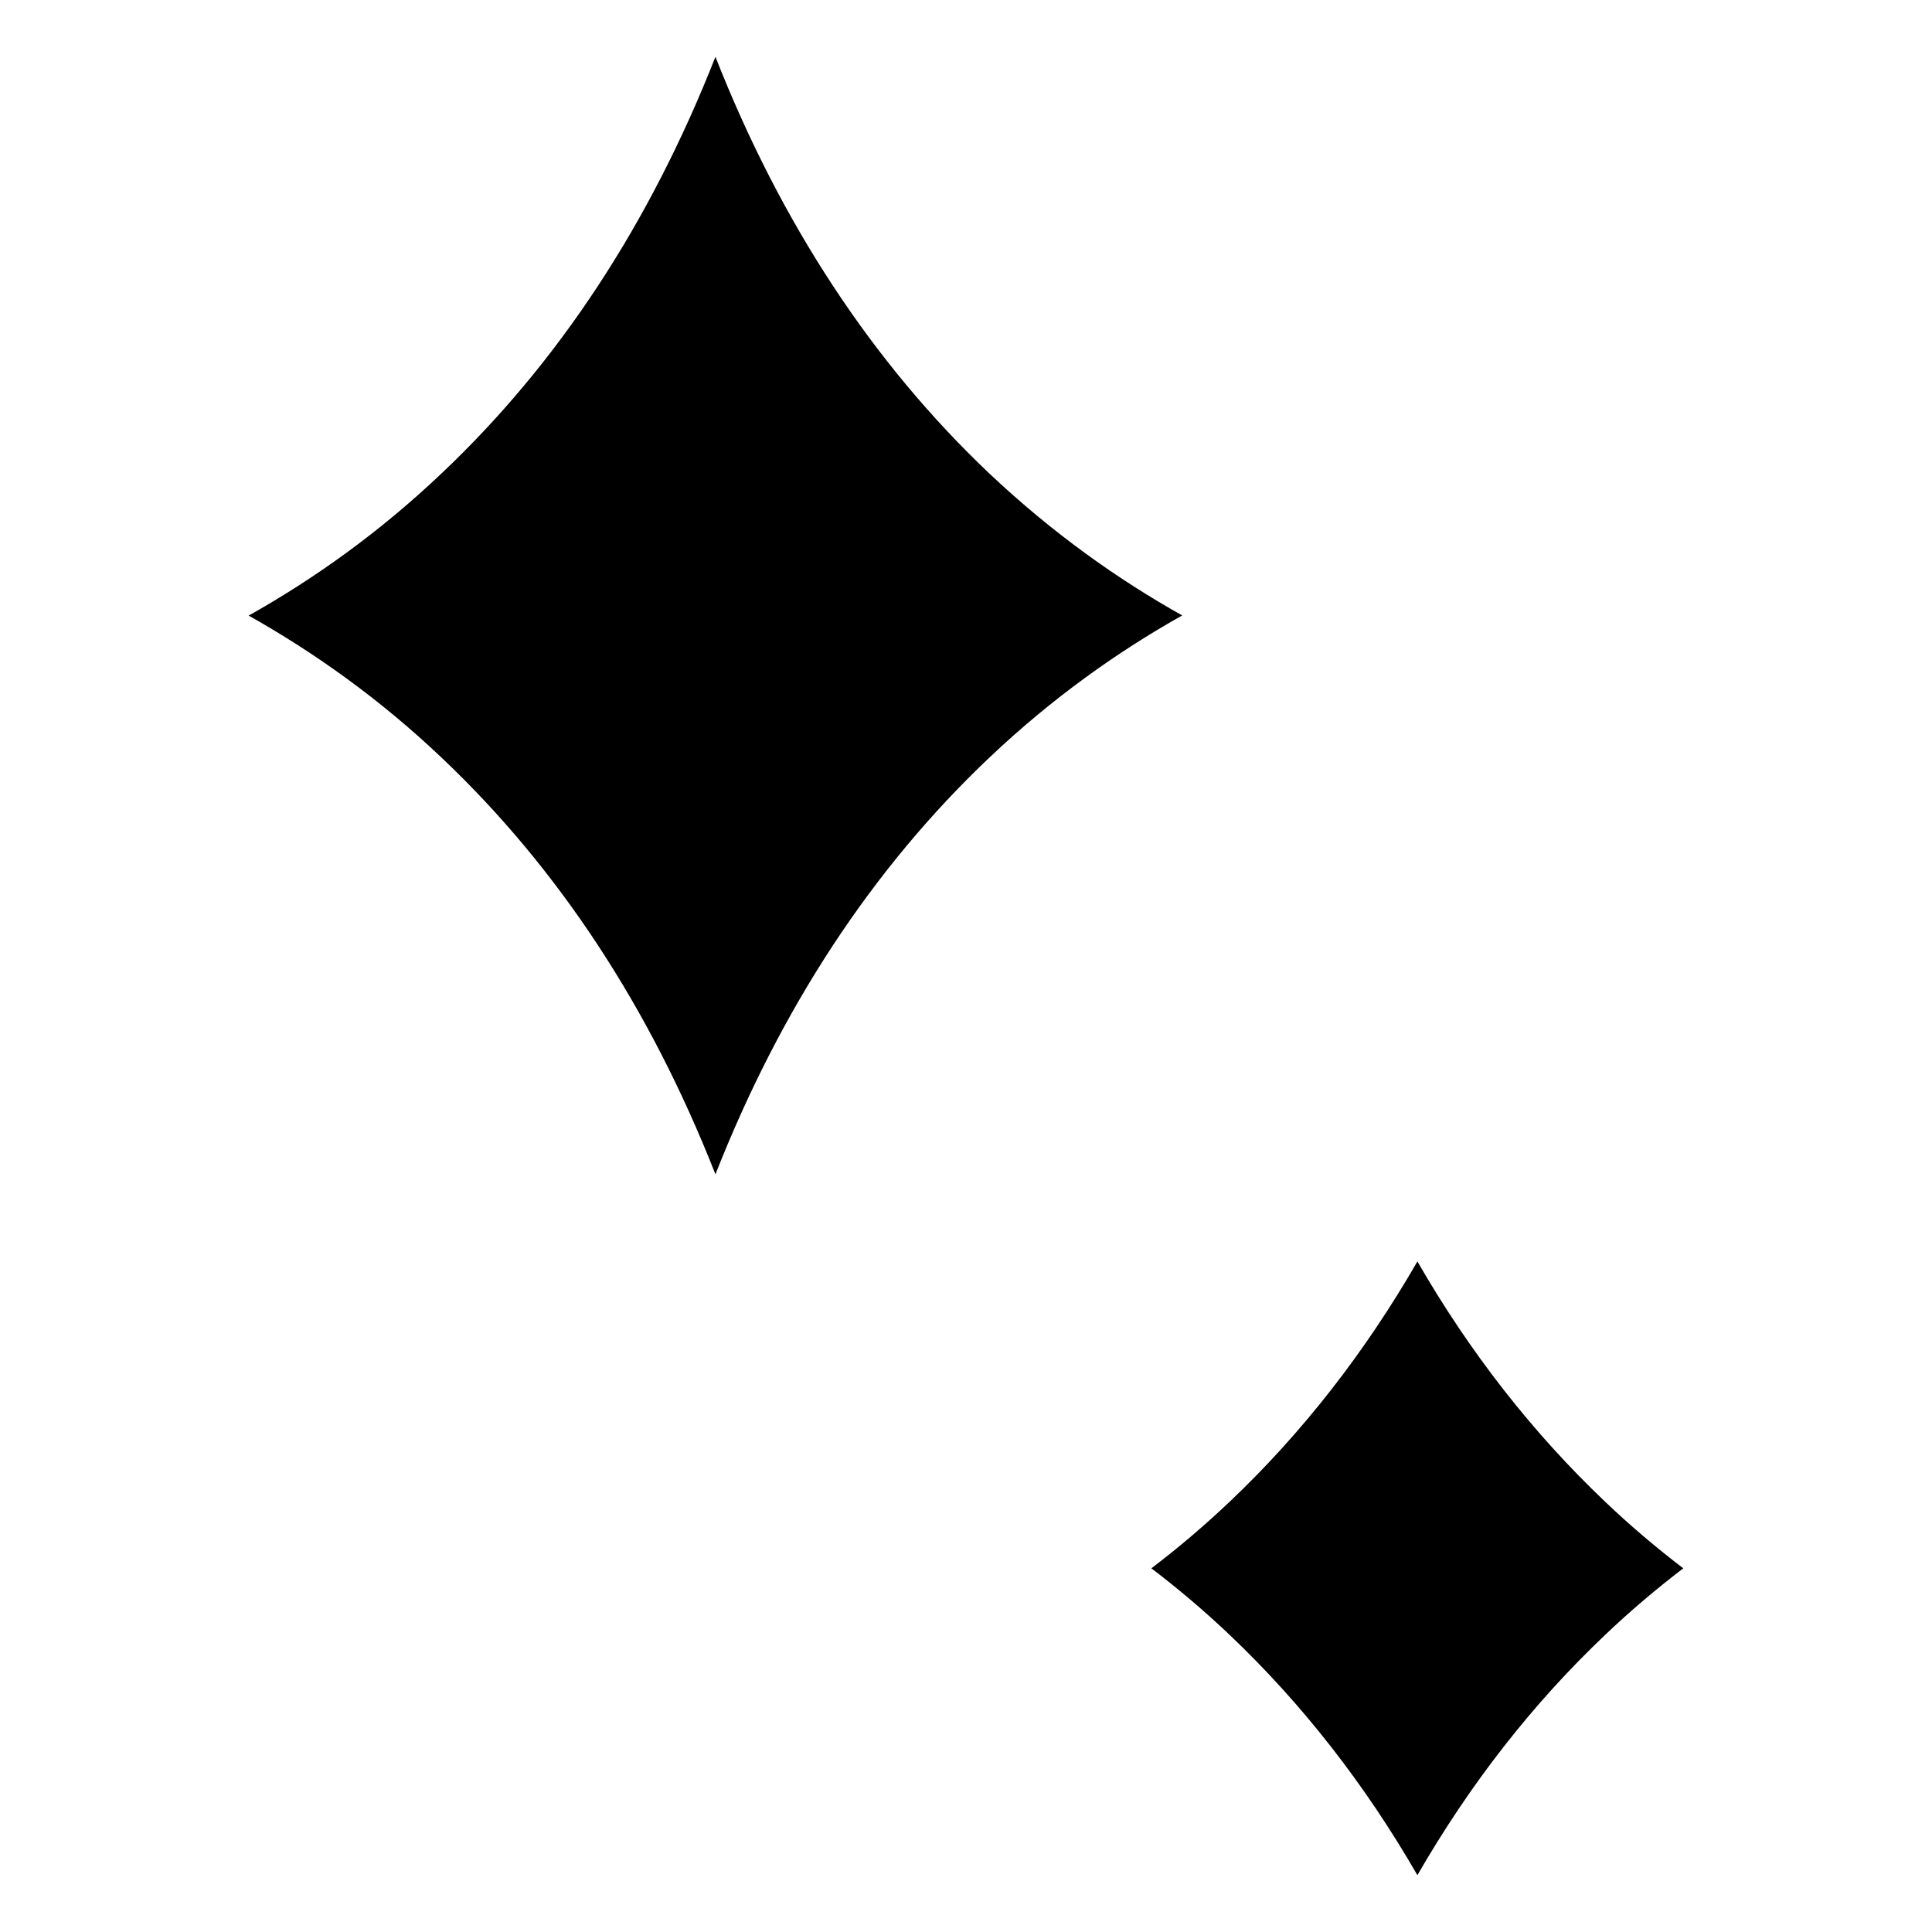
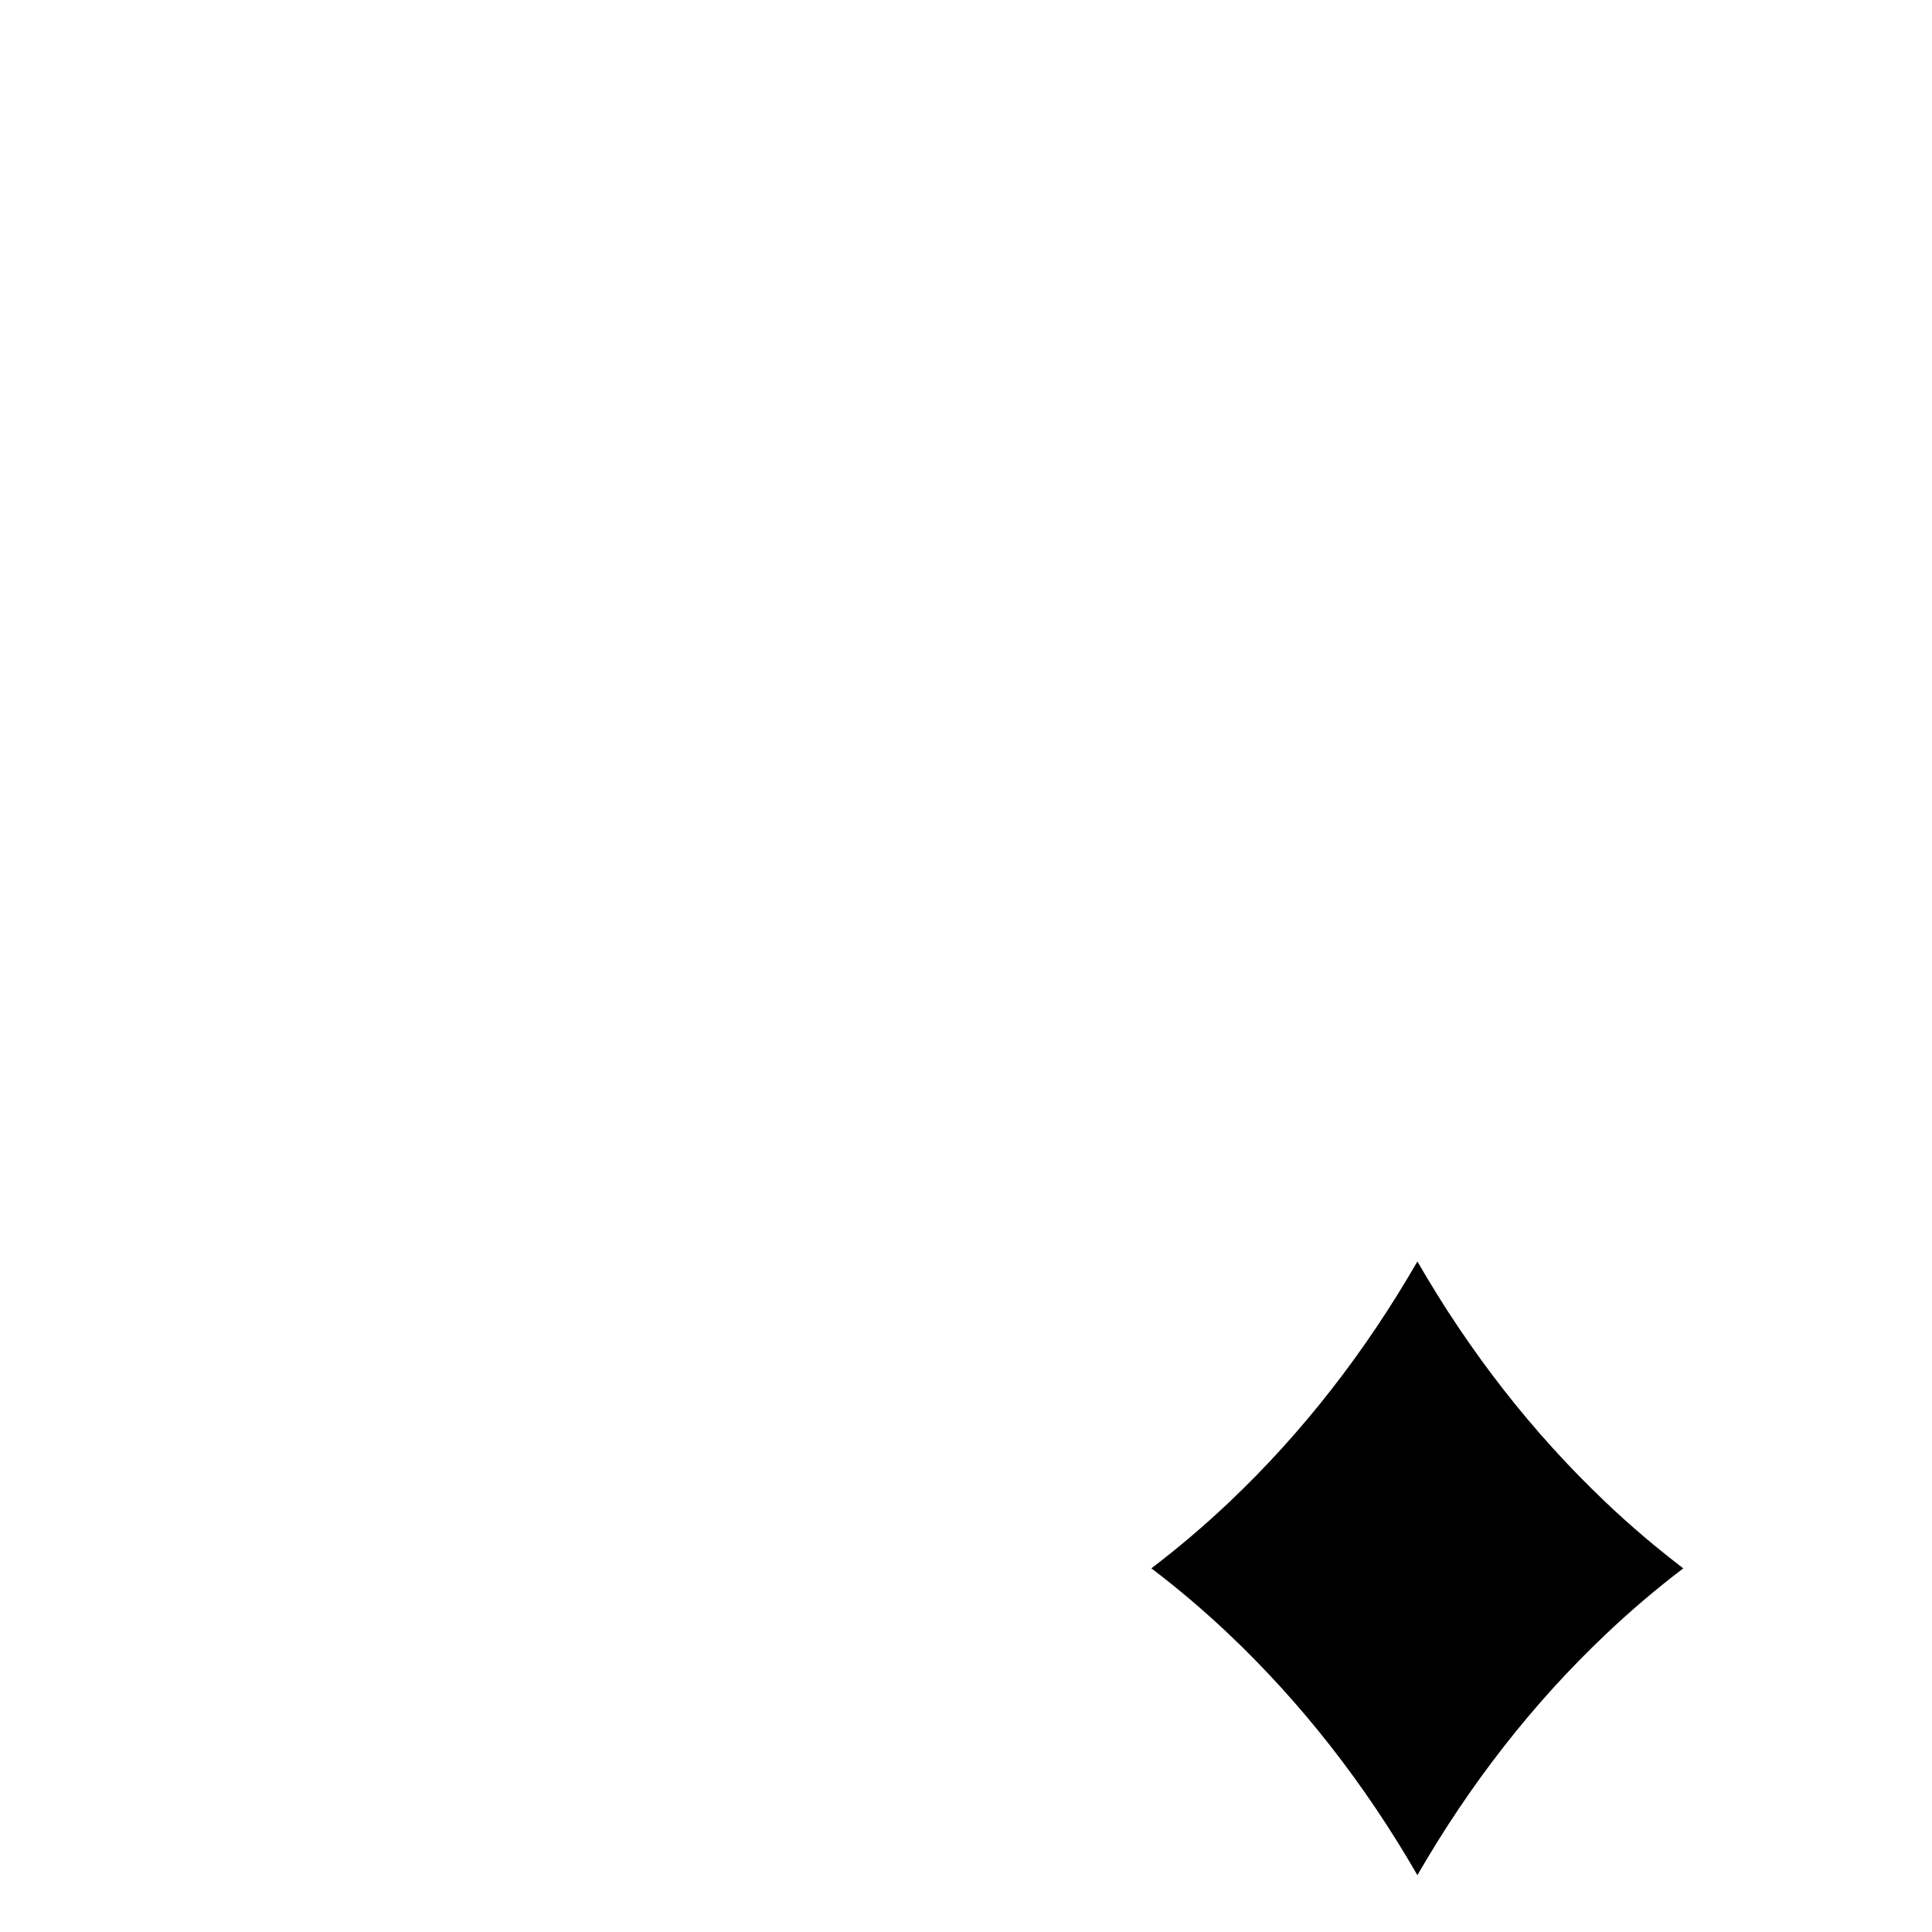
<svg xmlns="http://www.w3.org/2000/svg" viewBox="0 0 100 100" fill-rule="evenodd">
  <path d="m59.594 81.176c1.414-1.074 2.762-2.223 4.051-3.445 3.754-3.559 7.004-7.727 9.719-12.438 2.715 4.711 5.969 8.875 9.719 12.438 1.281 1.223 2.637 2.371 4.043 3.445-1.406 1.074-2.762 2.223-4.043 3.445-3.754 3.559-7.004 7.727-9.719 12.438-2.715-4.711-5.969-8.875-9.719-12.438-1.285-1.219-2.637-2.371-4.051-3.445z" />
-   <path d="m12.871 31.863c3.332-1.871 6.731-4.269 10-7.375 6.051-5.727 10.77-12.926 14.16-21.547 3.391 8.621 8.121 15.82 14.16 21.551 3.277 3.094 6.672 5.5 10 7.363-3.332 1.871-6.723 4.269-10 7.375-6.039 5.731-10.766 12.93-14.16 21.551-3.391-8.621-8.113-15.82-14.16-21.551-3.266-3.102-6.668-5.492-10-7.367z" />
</svg>